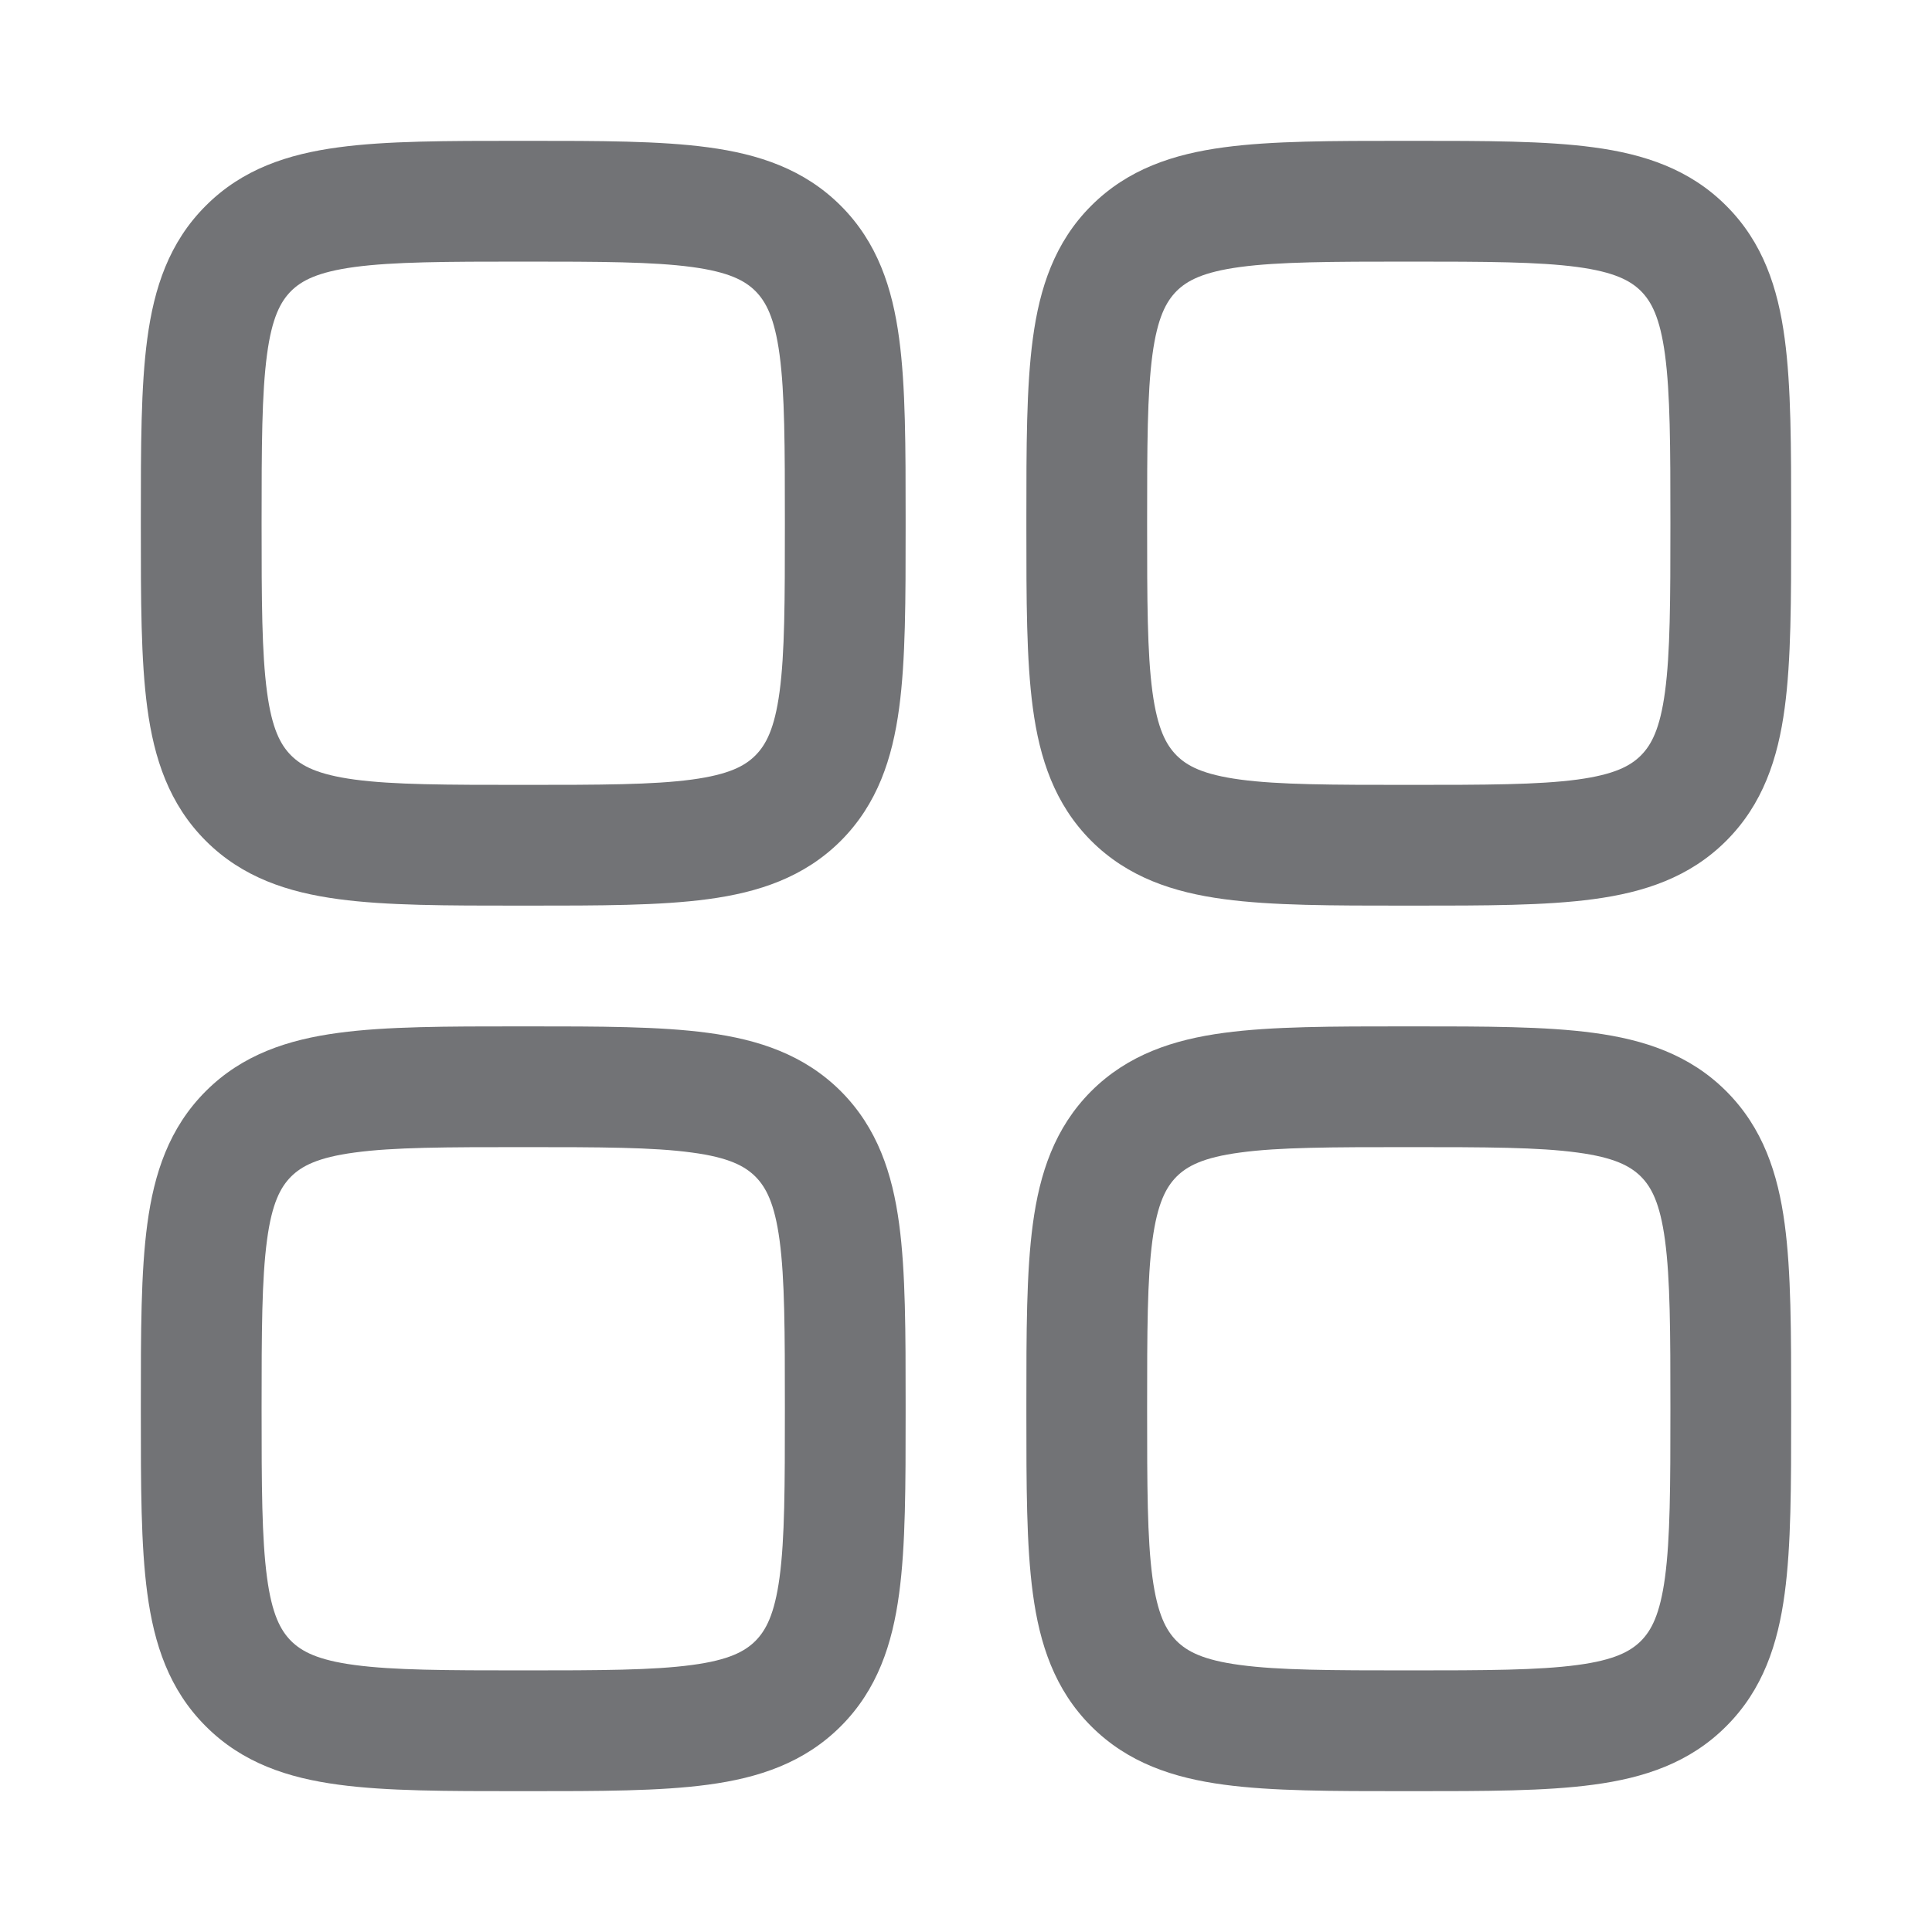
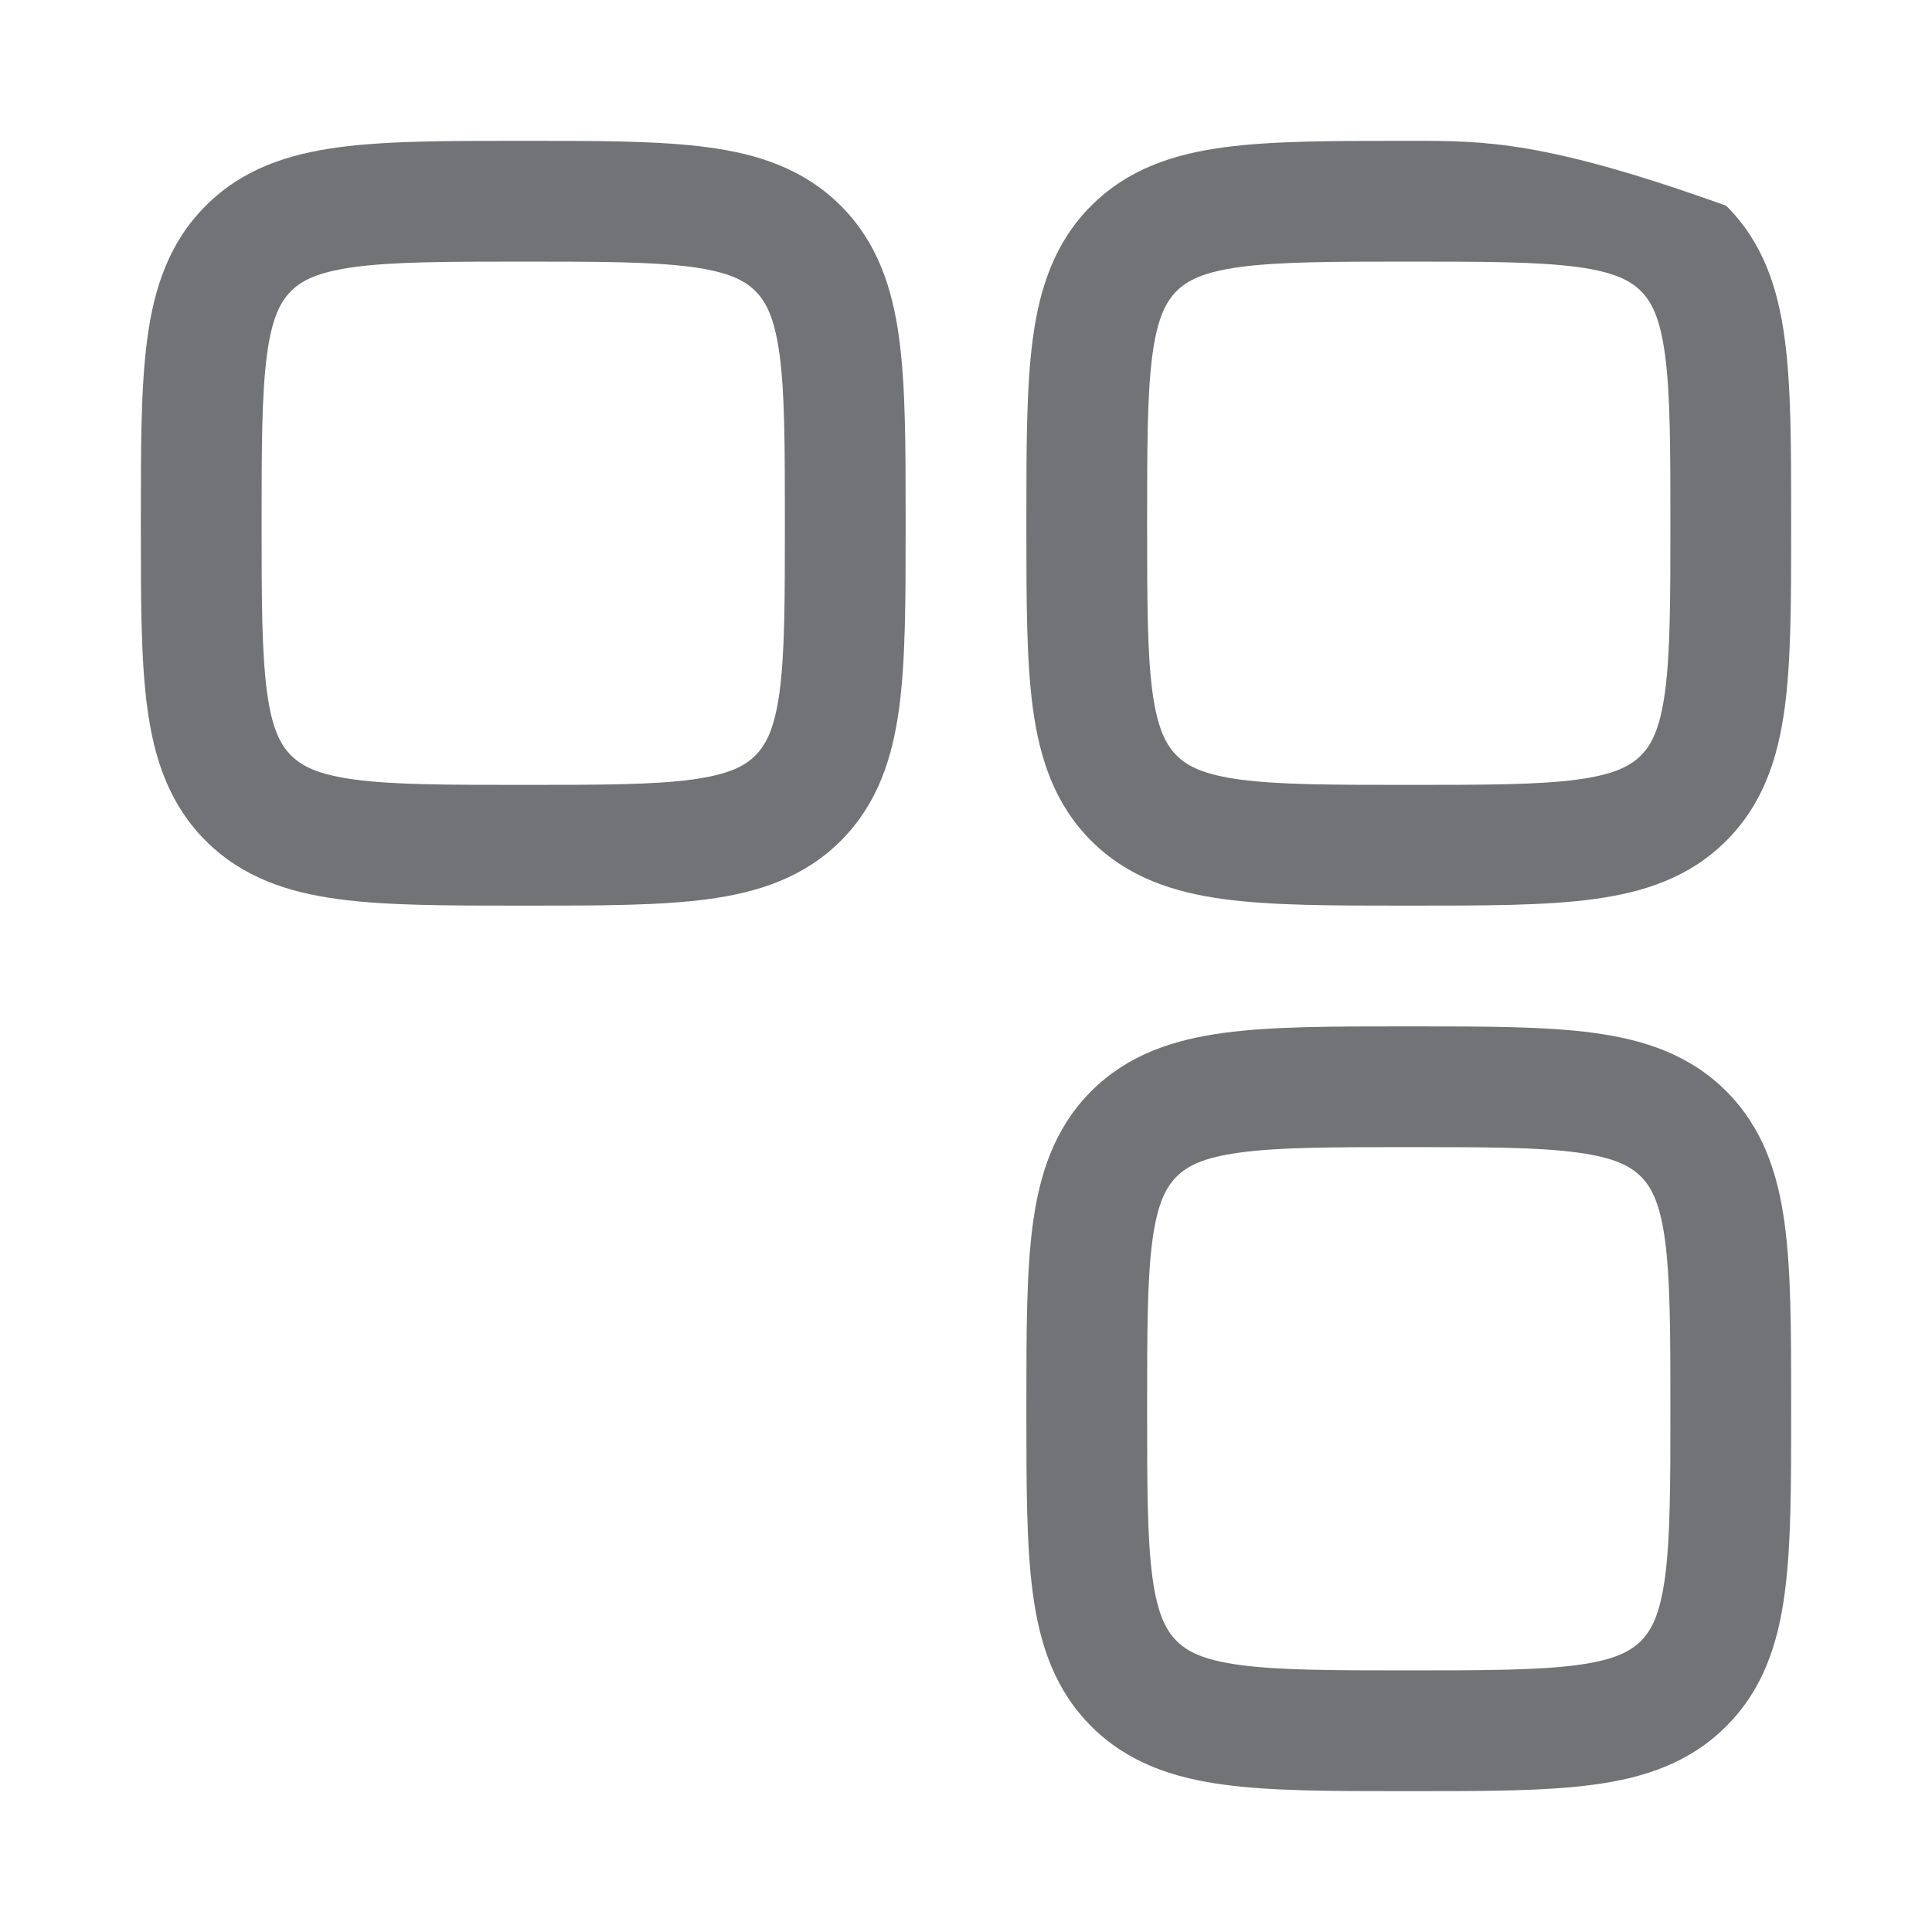
<svg xmlns="http://www.w3.org/2000/svg" width="20" height="20" viewBox="0 0 20 20" fill="none">
  <path fill-rule="evenodd" clip-rule="evenodd" d="M5.373 1.458C4.625 1.458 4 1.458 3.505 1.525C2.981 1.595 2.509 1.75 2.13 2.13C1.75 2.509 1.595 2.981 1.525 3.505C1.458 4 1.458 4.625 1.458 5.373V5.46C1.458 6.209 1.458 6.833 1.525 7.329C1.595 7.852 1.75 8.324 2.13 8.704C2.509 9.083 2.981 9.238 3.505 9.308C4 9.375 4.625 9.375 5.373 9.375H5.46C6.209 9.375 6.833 9.375 7.329 9.308C7.852 9.238 8.324 9.083 8.704 8.704C9.083 8.324 9.238 7.852 9.308 7.329C9.375 6.833 9.375 6.209 9.375 5.46V5.373C9.375 4.625 9.375 4 9.308 3.505C9.238 2.981 9.083 2.509 8.704 2.13C8.324 1.75 7.852 1.595 7.329 1.525C6.833 1.458 6.209 1.458 5.46 1.458H5.373ZM3.013 3.013C3.122 2.905 3.287 2.816 3.671 2.764C4.074 2.71 4.613 2.708 5.417 2.708C6.22 2.708 6.76 2.71 7.162 2.764C7.547 2.816 7.711 2.905 7.82 3.013C7.928 3.122 8.018 3.287 8.07 3.671C8.124 4.074 8.125 4.613 8.125 5.417C8.125 6.22 8.124 6.76 8.07 7.162C8.018 7.547 7.928 7.711 7.82 7.82C7.711 7.929 7.547 8.018 7.162 8.07C6.76 8.124 6.22 8.125 5.417 8.125C4.613 8.125 4.074 8.124 3.671 8.07C3.287 8.018 3.122 7.929 3.013 7.82C2.905 7.711 2.815 7.547 2.764 7.162C2.71 6.76 2.708 6.22 2.708 5.417C2.708 4.613 2.71 4.074 2.764 3.671C2.815 3.287 2.905 3.122 3.013 3.013Z" fill="#727376" />
  <path fill-rule="evenodd" clip-rule="evenodd" d="M14.54 10.625C13.791 10.625 13.167 10.625 12.671 10.692C12.148 10.762 11.676 10.917 11.296 11.296C10.917 11.676 10.762 12.148 10.692 12.671C10.625 13.167 10.625 13.791 10.625 14.54V14.627C10.625 15.375 10.625 16 10.692 16.495C10.762 17.019 10.917 17.491 11.296 17.87C11.676 18.25 12.148 18.405 12.671 18.475C13.167 18.542 13.791 18.542 14.54 18.542H14.627C15.375 18.542 16 18.542 16.495 18.475C17.019 18.405 17.491 18.25 17.87 17.87C18.25 17.491 18.405 17.019 18.475 16.495C18.542 16 18.542 15.376 18.542 14.627V14.54C18.542 13.791 18.542 13.167 18.475 12.671C18.405 12.148 18.25 11.676 17.87 11.296C17.491 10.917 17.019 10.762 16.495 10.692C16 10.625 15.375 10.625 14.627 10.625H14.54ZM12.18 12.18C12.289 12.072 12.453 11.982 12.838 11.931C13.24 11.876 13.78 11.875 14.583 11.875C15.387 11.875 15.926 11.876 16.329 11.931C16.713 11.982 16.878 12.072 16.987 12.18C17.095 12.289 17.184 12.453 17.236 12.838C17.29 13.24 17.292 13.78 17.292 14.583C17.292 15.387 17.29 15.926 17.236 16.329C17.184 16.713 17.095 16.878 16.987 16.987C16.878 17.095 16.713 17.185 16.329 17.236C15.926 17.29 15.387 17.292 14.583 17.292C13.78 17.292 13.24 17.29 12.838 17.236C12.453 17.185 12.289 17.095 12.18 16.987C12.072 16.878 11.982 16.713 11.93 16.329C11.876 15.926 11.875 15.387 11.875 14.583C11.875 13.78 11.876 13.24 11.93 12.838C11.982 12.453 12.072 12.289 12.18 12.18Z" fill="#727376" />
-   <path fill-rule="evenodd" clip-rule="evenodd" d="M5.373 10.625H5.46C6.209 10.625 6.833 10.625 7.329 10.692C7.852 10.762 8.324 10.917 8.704 11.296C9.083 11.676 9.238 12.148 9.308 12.671C9.375 13.167 9.375 13.791 9.375 14.54V14.627C9.375 15.375 9.375 16 9.308 16.495C9.238 17.019 9.083 17.491 8.704 17.87C8.324 18.25 7.852 18.405 7.329 18.475C6.833 18.542 6.209 18.542 5.46 18.542H5.373C4.625 18.542 4 18.542 3.505 18.475C2.981 18.405 2.509 18.25 2.13 17.87C1.75 17.491 1.595 17.019 1.525 16.495C1.458 16 1.458 15.376 1.458 14.627V14.54C1.458 13.791 1.458 13.167 1.525 12.671C1.595 12.148 1.75 11.676 2.13 11.296C2.509 10.917 2.981 10.762 3.505 10.692C4 10.625 4.625 10.625 5.373 10.625ZM3.671 11.931C3.287 11.982 3.122 12.072 3.013 12.18C2.905 12.289 2.815 12.453 2.764 12.838C2.71 13.24 2.708 13.78 2.708 14.583C2.708 15.387 2.71 15.926 2.764 16.329C2.815 16.713 2.905 16.878 3.013 16.987C3.122 17.095 3.287 17.185 3.671 17.236C4.074 17.29 4.613 17.292 5.417 17.292C6.22 17.292 6.76 17.29 7.162 17.236C7.547 17.185 7.711 17.095 7.82 16.987C7.928 16.878 8.018 16.713 8.07 16.329C8.124 15.926 8.125 15.387 8.125 14.583C8.125 13.78 8.124 13.24 8.07 12.838C8.018 12.453 7.928 12.289 7.82 12.18C7.711 12.072 7.547 11.982 7.162 11.931C6.76 11.876 6.22 11.875 5.417 11.875C4.613 11.875 4.074 11.876 3.671 11.931Z" fill="#727376" />
-   <path fill-rule="evenodd" clip-rule="evenodd" d="M14.54 1.458C13.791 1.458 13.167 1.458 12.671 1.525C12.148 1.595 11.676 1.75 11.296 2.13C10.917 2.509 10.762 2.981 10.692 3.505C10.625 4 10.625 4.625 10.625 5.373V5.46C10.625 6.209 10.625 6.833 10.692 7.329C10.762 7.852 10.917 8.324 11.296 8.704C11.676 9.083 12.148 9.238 12.671 9.308C13.167 9.375 13.791 9.375 14.54 9.375H14.627C15.375 9.375 16 9.375 16.495 9.308C17.019 9.238 17.491 9.083 17.87 8.704C18.25 8.324 18.405 7.852 18.475 7.329C18.542 6.833 18.542 6.209 18.542 5.46V5.373C18.542 4.625 18.542 4 18.475 3.505C18.405 2.981 18.25 2.509 17.87 2.13C17.491 1.75 17.019 1.595 16.495 1.525C16 1.458 15.375 1.458 14.627 1.458H14.54ZM12.18 3.013C12.289 2.905 12.453 2.816 12.838 2.764C13.24 2.71 13.78 2.708 14.583 2.708C15.387 2.708 15.926 2.71 16.329 2.764C16.713 2.816 16.878 2.905 16.987 3.013C17.095 3.122 17.184 3.287 17.236 3.671C17.29 4.074 17.292 4.613 17.292 5.417C17.292 6.22 17.29 6.76 17.236 7.162C17.184 7.547 17.095 7.711 16.987 7.82C16.878 7.929 16.713 8.018 16.329 8.07C15.926 8.124 15.387 8.125 14.583 8.125C13.78 8.125 13.24 8.124 12.838 8.07C12.453 8.018 12.289 7.929 12.18 7.82C12.072 7.711 11.982 7.547 11.93 7.162C11.876 6.76 11.875 6.22 11.875 5.417C11.875 4.613 11.876 4.074 11.93 3.671C11.982 3.287 12.072 3.122 12.18 3.013Z" fill="#727376" />
+   <path fill-rule="evenodd" clip-rule="evenodd" d="M14.54 1.458C13.791 1.458 13.167 1.458 12.671 1.525C12.148 1.595 11.676 1.75 11.296 2.13C10.917 2.509 10.762 2.981 10.692 3.505C10.625 4 10.625 4.625 10.625 5.373V5.46C10.625 6.209 10.625 6.833 10.692 7.329C10.762 7.852 10.917 8.324 11.296 8.704C11.676 9.083 12.148 9.238 12.671 9.308C13.167 9.375 13.791 9.375 14.54 9.375H14.627C15.375 9.375 16 9.375 16.495 9.308C17.019 9.238 17.491 9.083 17.87 8.704C18.25 8.324 18.405 7.852 18.475 7.329C18.542 6.833 18.542 6.209 18.542 5.46V5.373C18.542 4.625 18.542 4 18.475 3.505C18.405 2.981 18.25 2.509 17.87 2.13C16 1.458 15.375 1.458 14.627 1.458H14.54ZM12.18 3.013C12.289 2.905 12.453 2.816 12.838 2.764C13.24 2.71 13.78 2.708 14.583 2.708C15.387 2.708 15.926 2.71 16.329 2.764C16.713 2.816 16.878 2.905 16.987 3.013C17.095 3.122 17.184 3.287 17.236 3.671C17.29 4.074 17.292 4.613 17.292 5.417C17.292 6.22 17.29 6.76 17.236 7.162C17.184 7.547 17.095 7.711 16.987 7.82C16.878 7.929 16.713 8.018 16.329 8.07C15.926 8.124 15.387 8.125 14.583 8.125C13.78 8.125 13.24 8.124 12.838 8.07C12.453 8.018 12.289 7.929 12.18 7.82C12.072 7.711 11.982 7.547 11.93 7.162C11.876 6.76 11.875 6.22 11.875 5.417C11.875 4.613 11.876 4.074 11.93 3.671C11.982 3.287 12.072 3.122 12.18 3.013Z" fill="#727376" />
</svg>